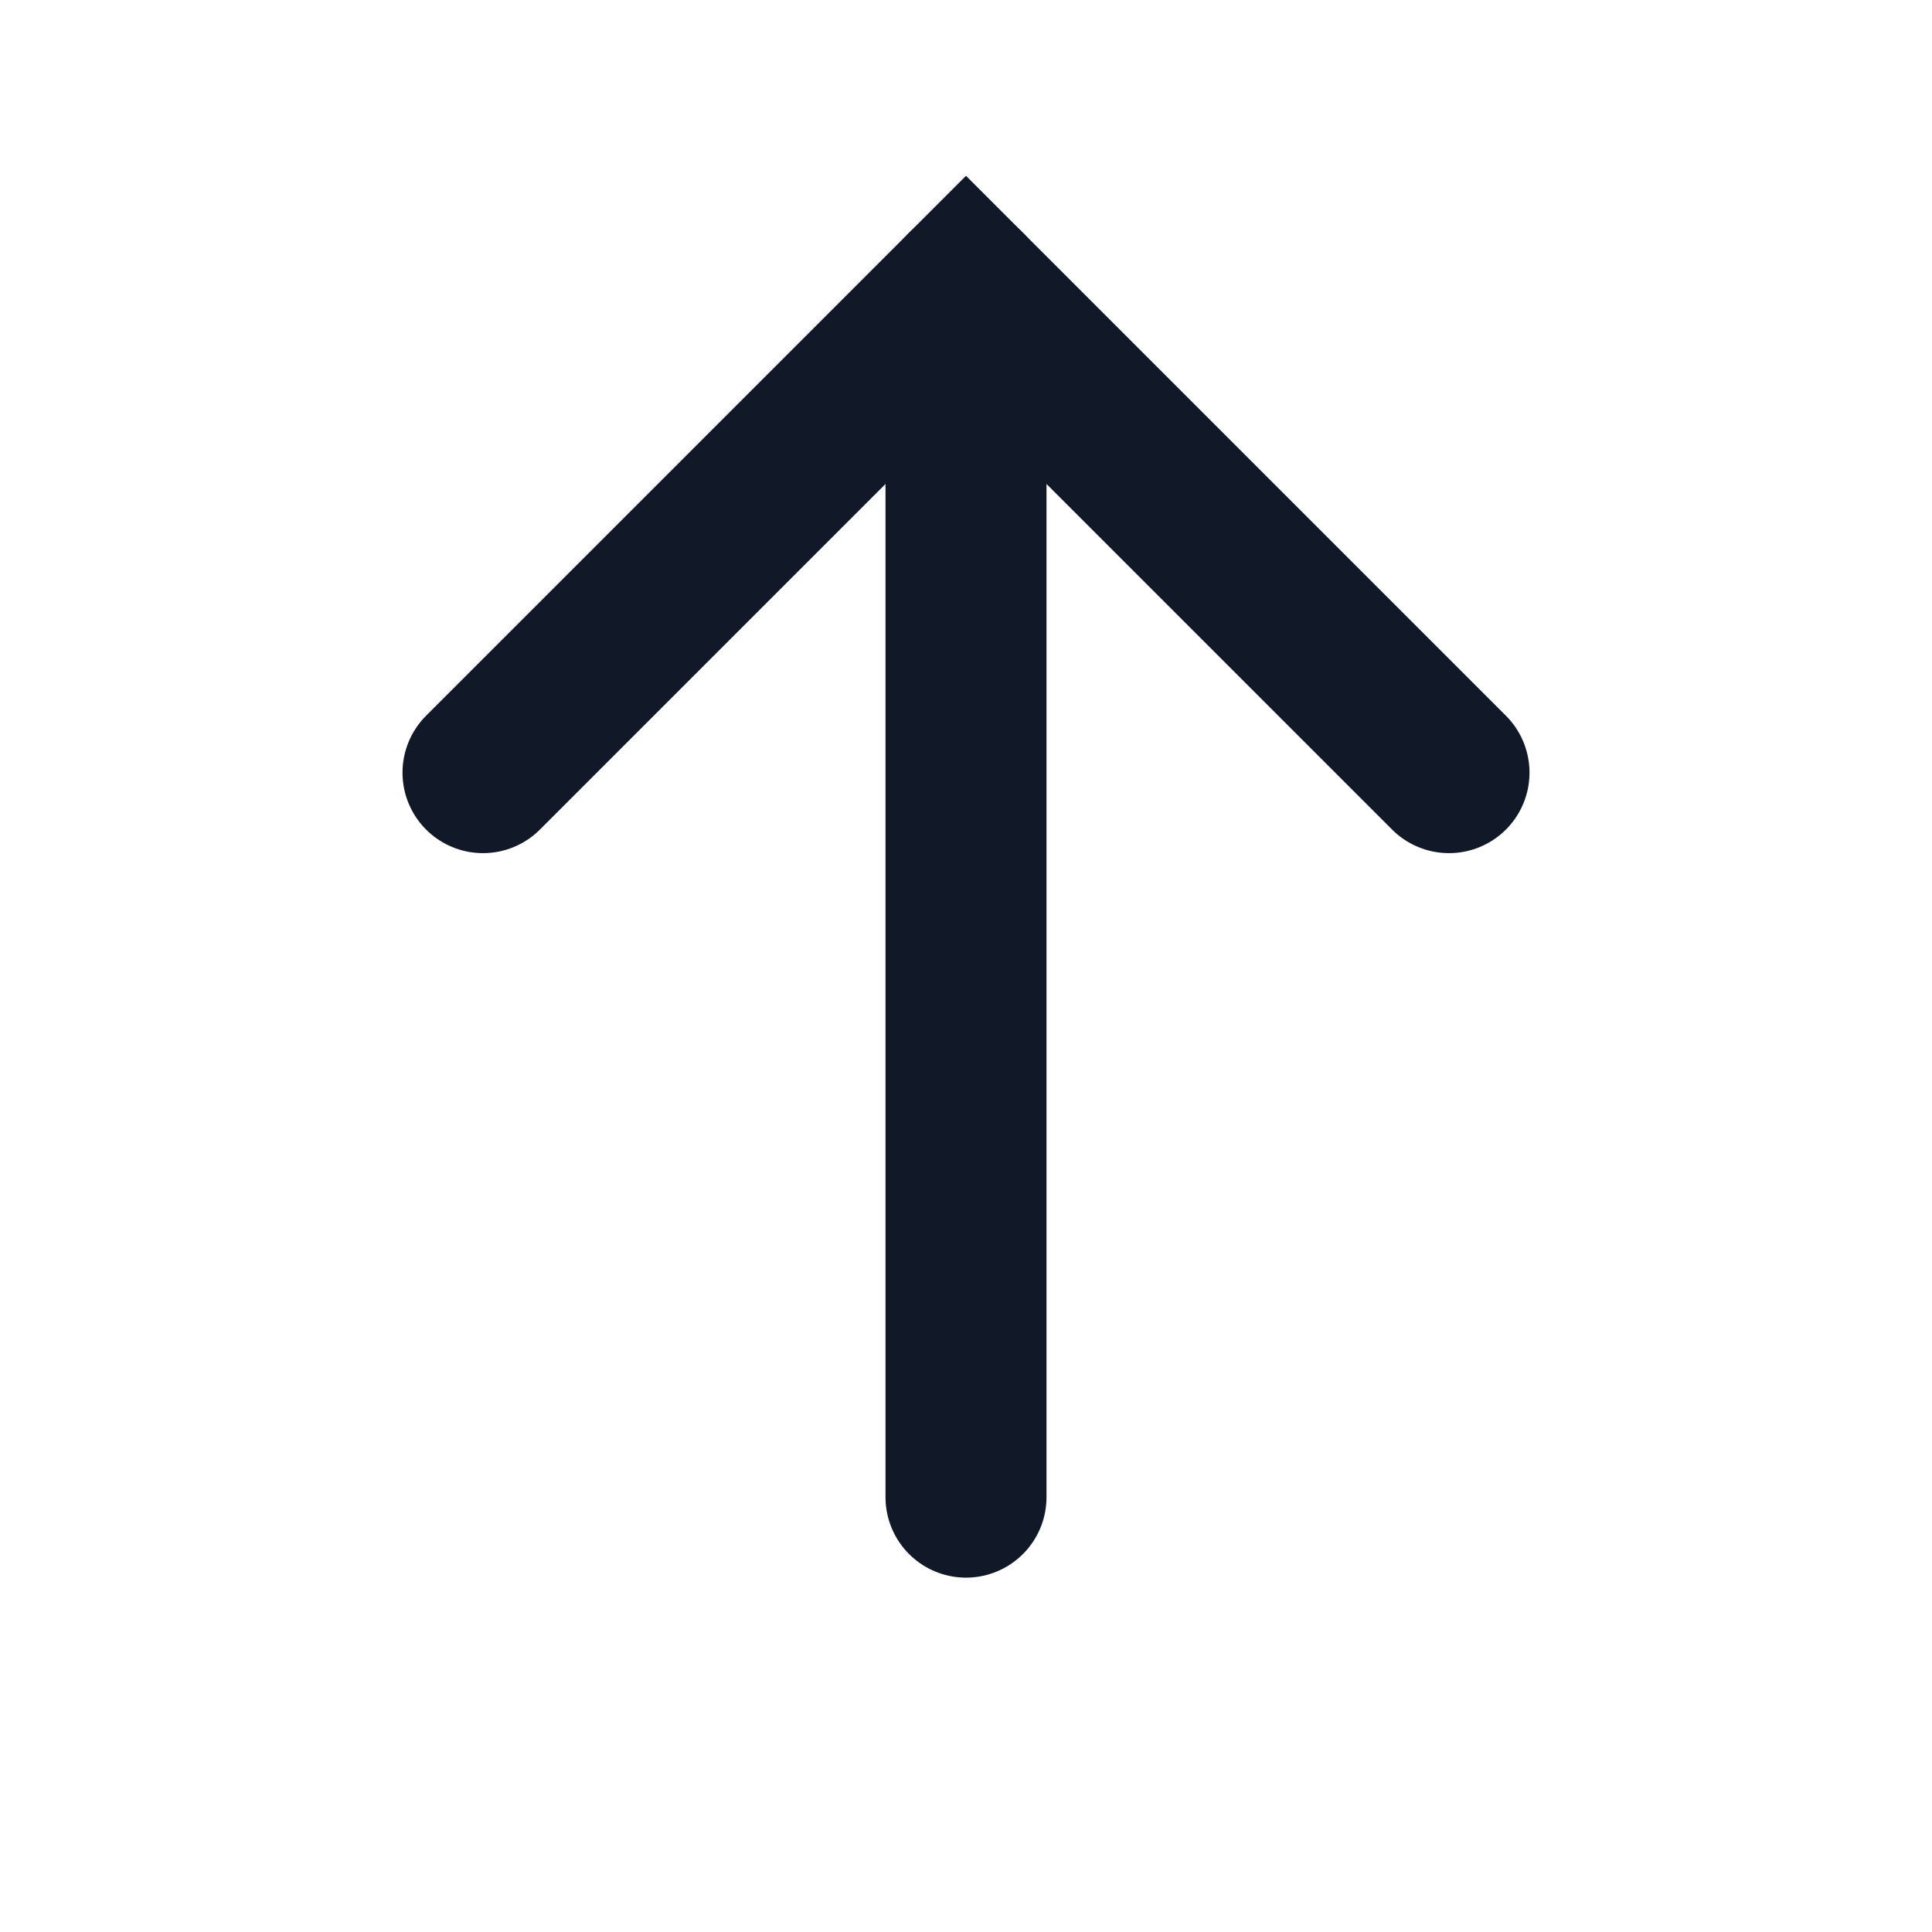
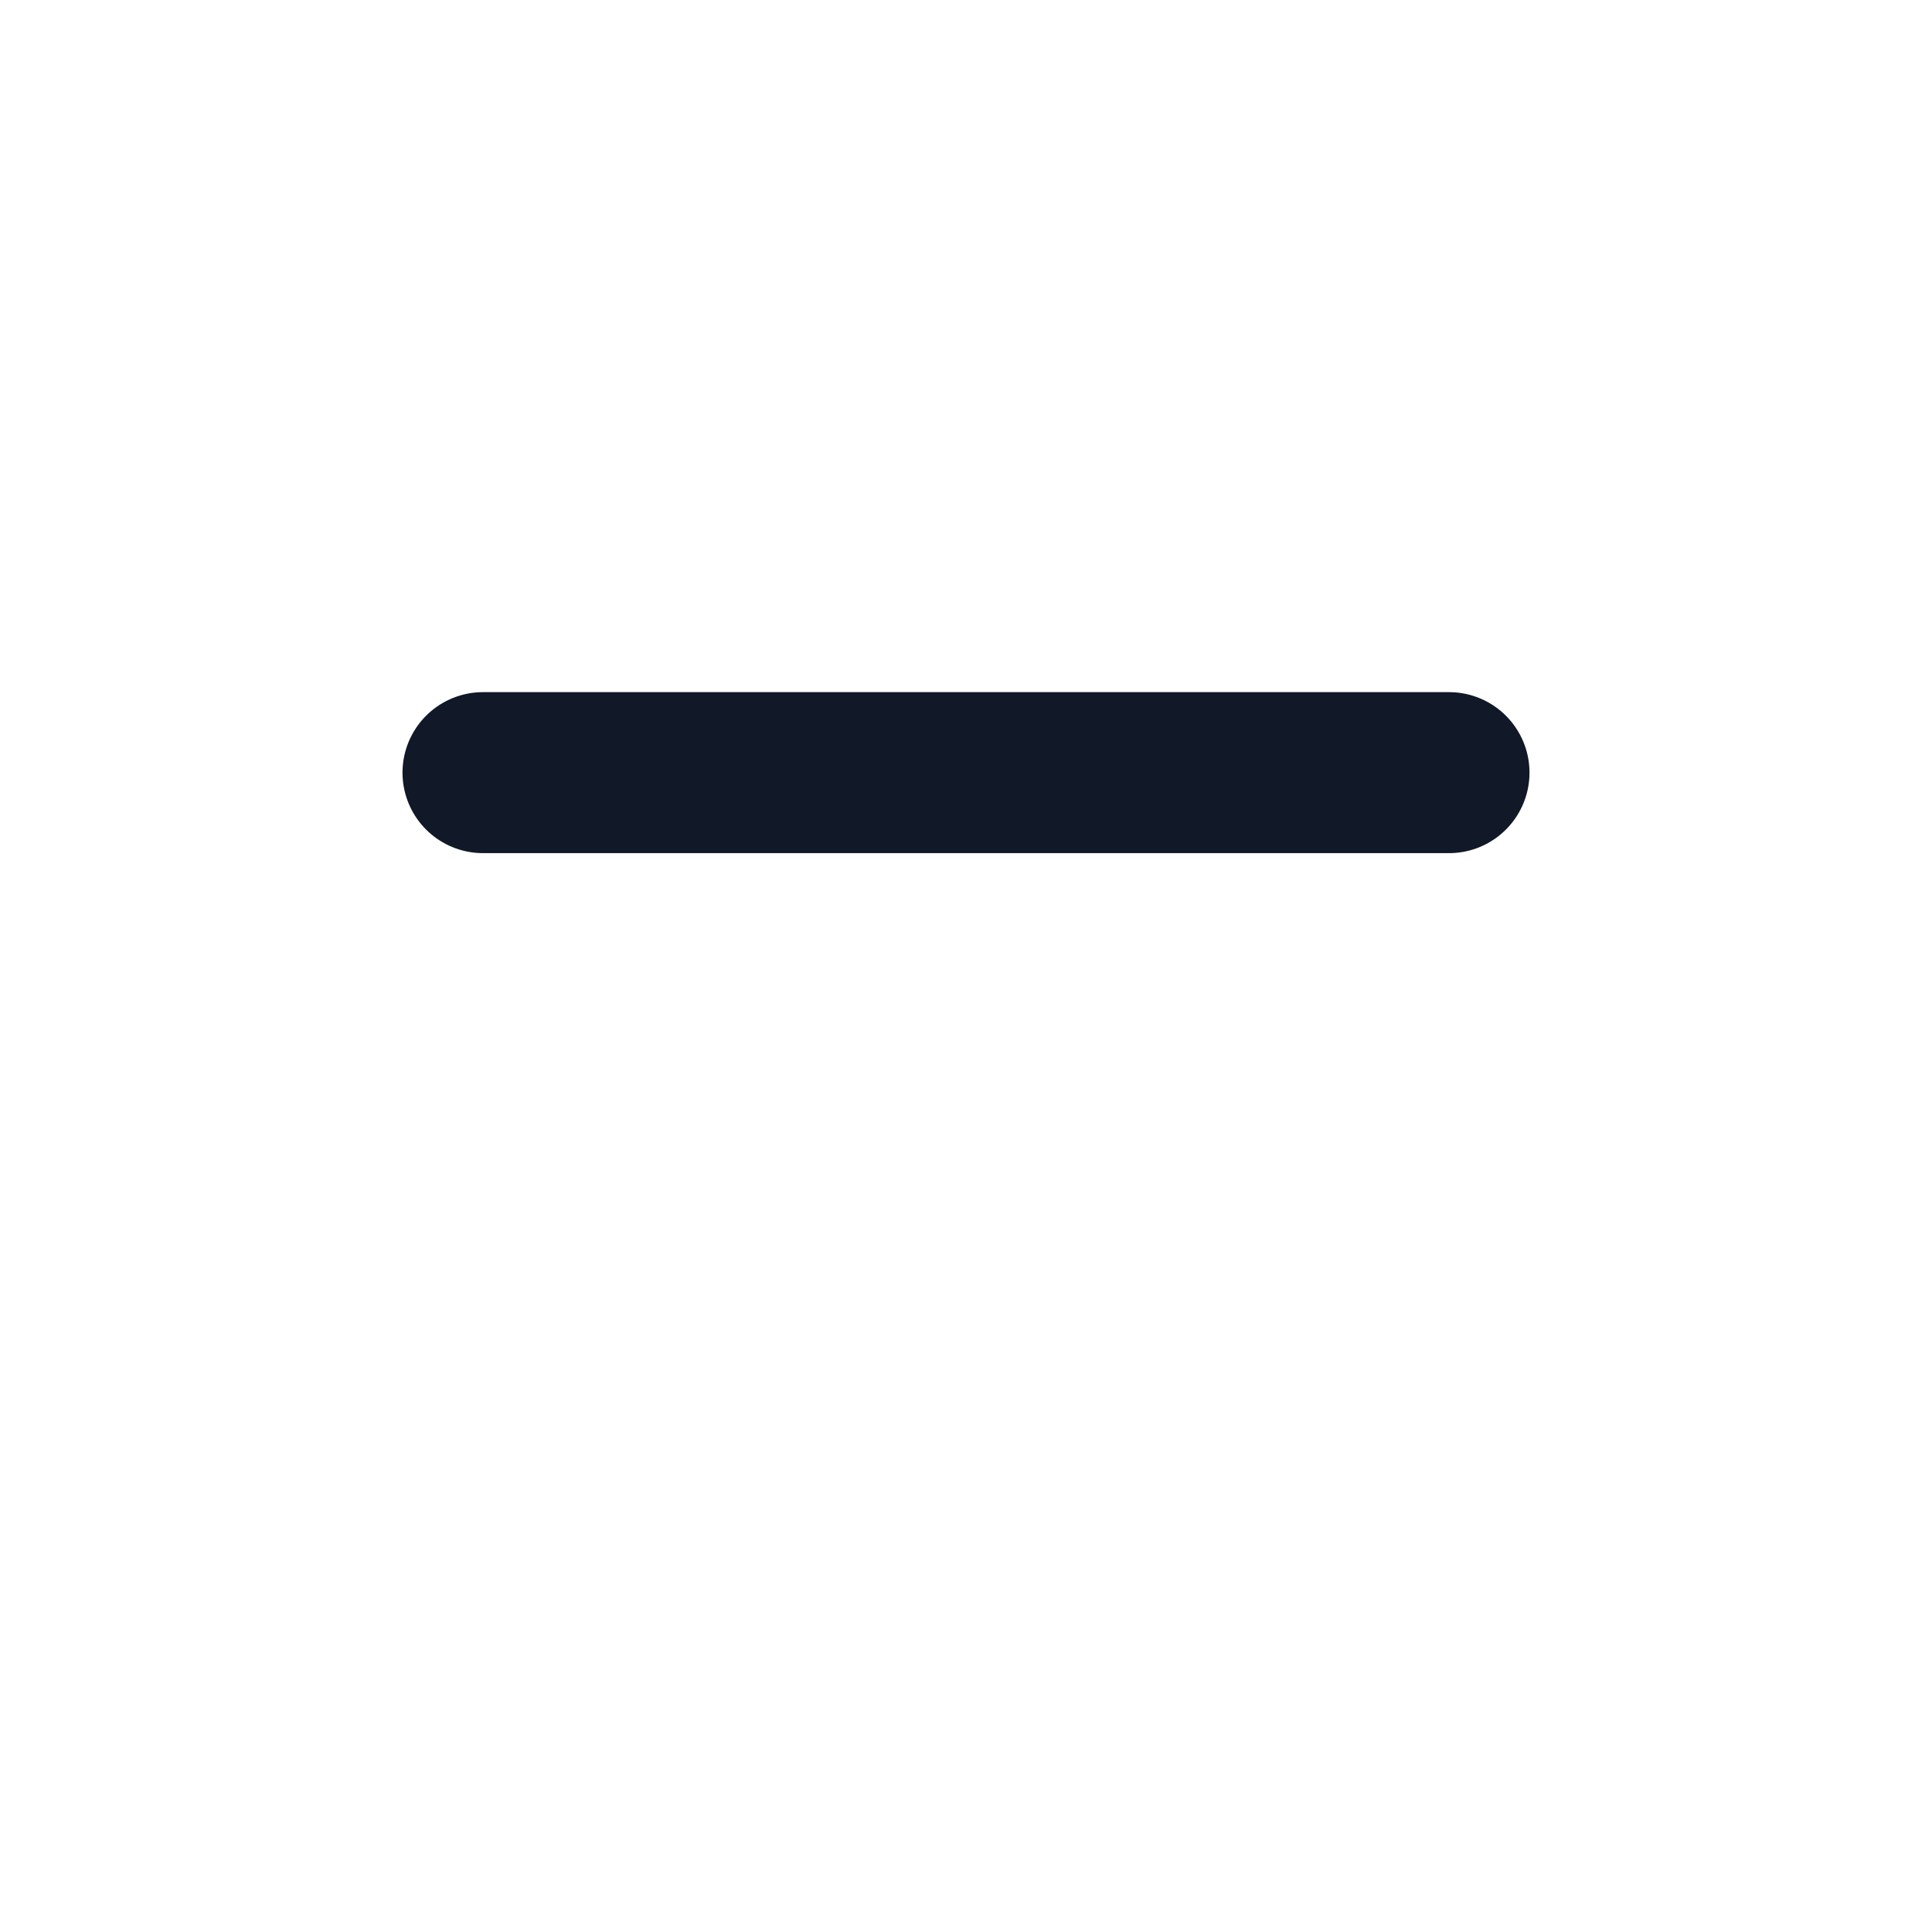
<svg xmlns="http://www.w3.org/2000/svg" width="24" height="24" viewBox="0 0 24 24" fill="none">
-   <path d="M6 9.598L12 3.598L18 9.598" stroke="#111827" stroke-width="2" stroke-linecap="round" />
-   <path d="M12 3.598L12 18.598" stroke="#111827" stroke-width="2" stroke-linecap="round" />
+   <path d="M6 9.598L18 9.598" stroke="#111827" stroke-width="2" stroke-linecap="round" />
</svg>